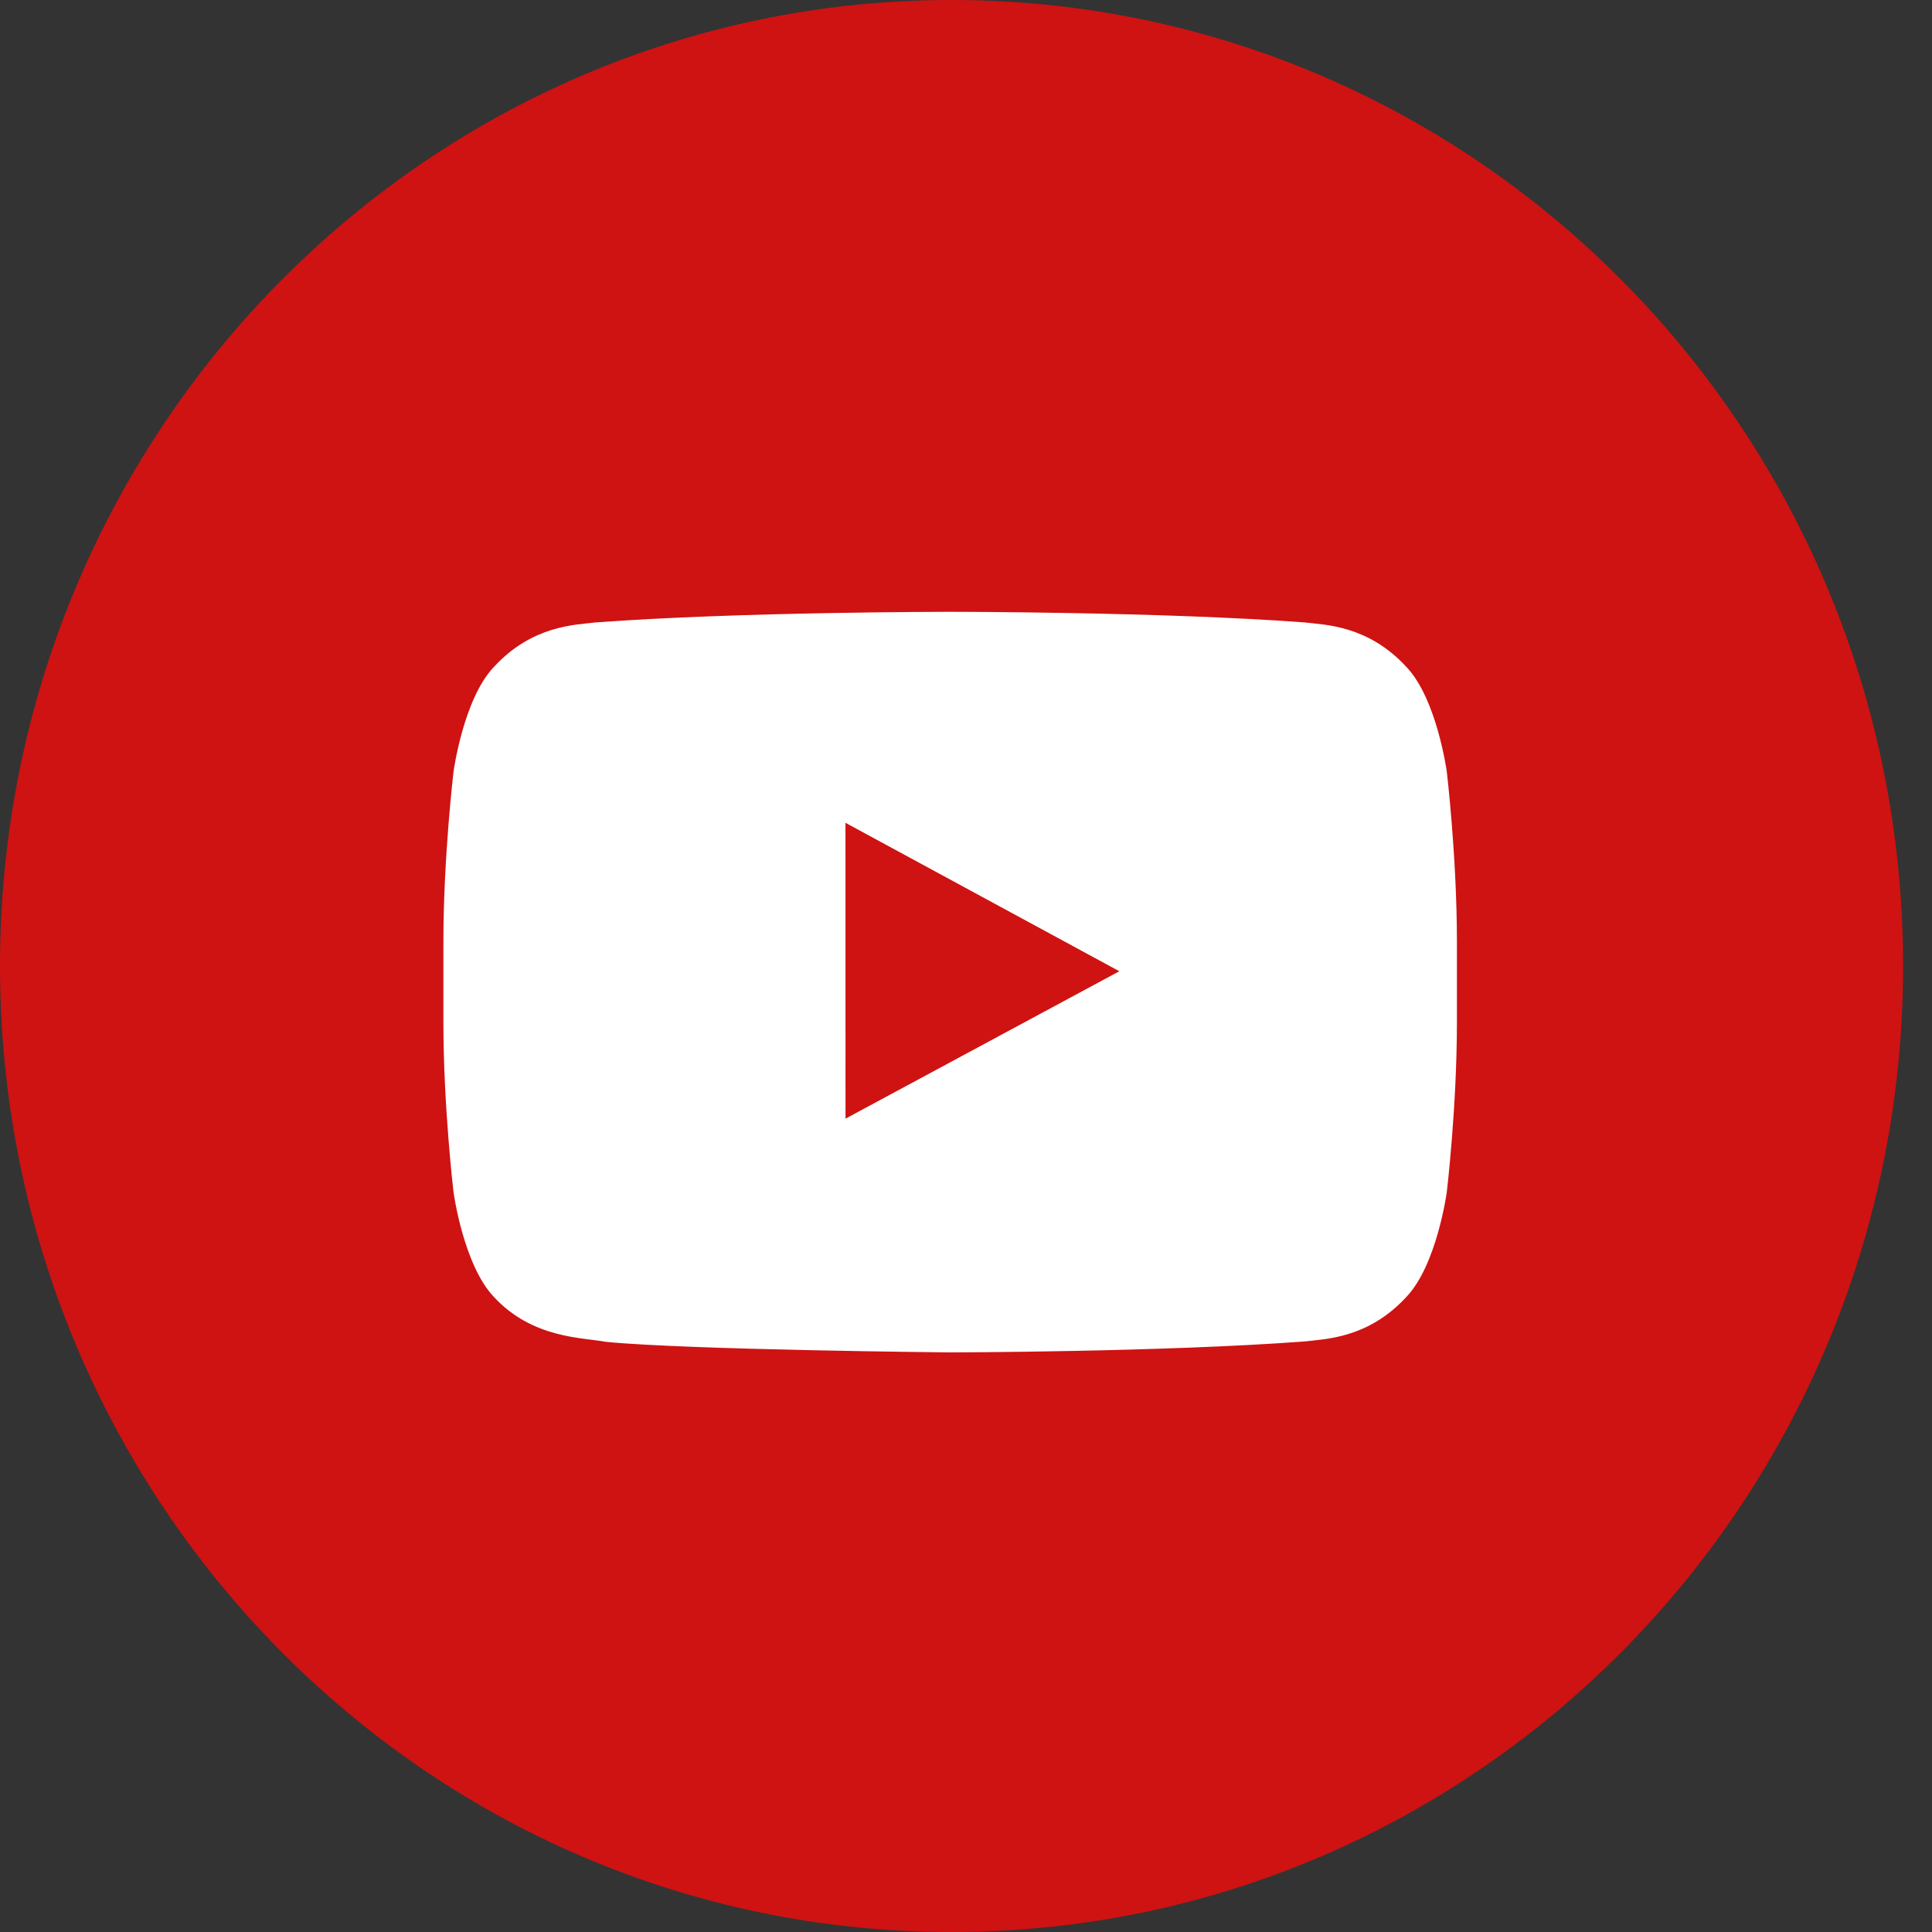
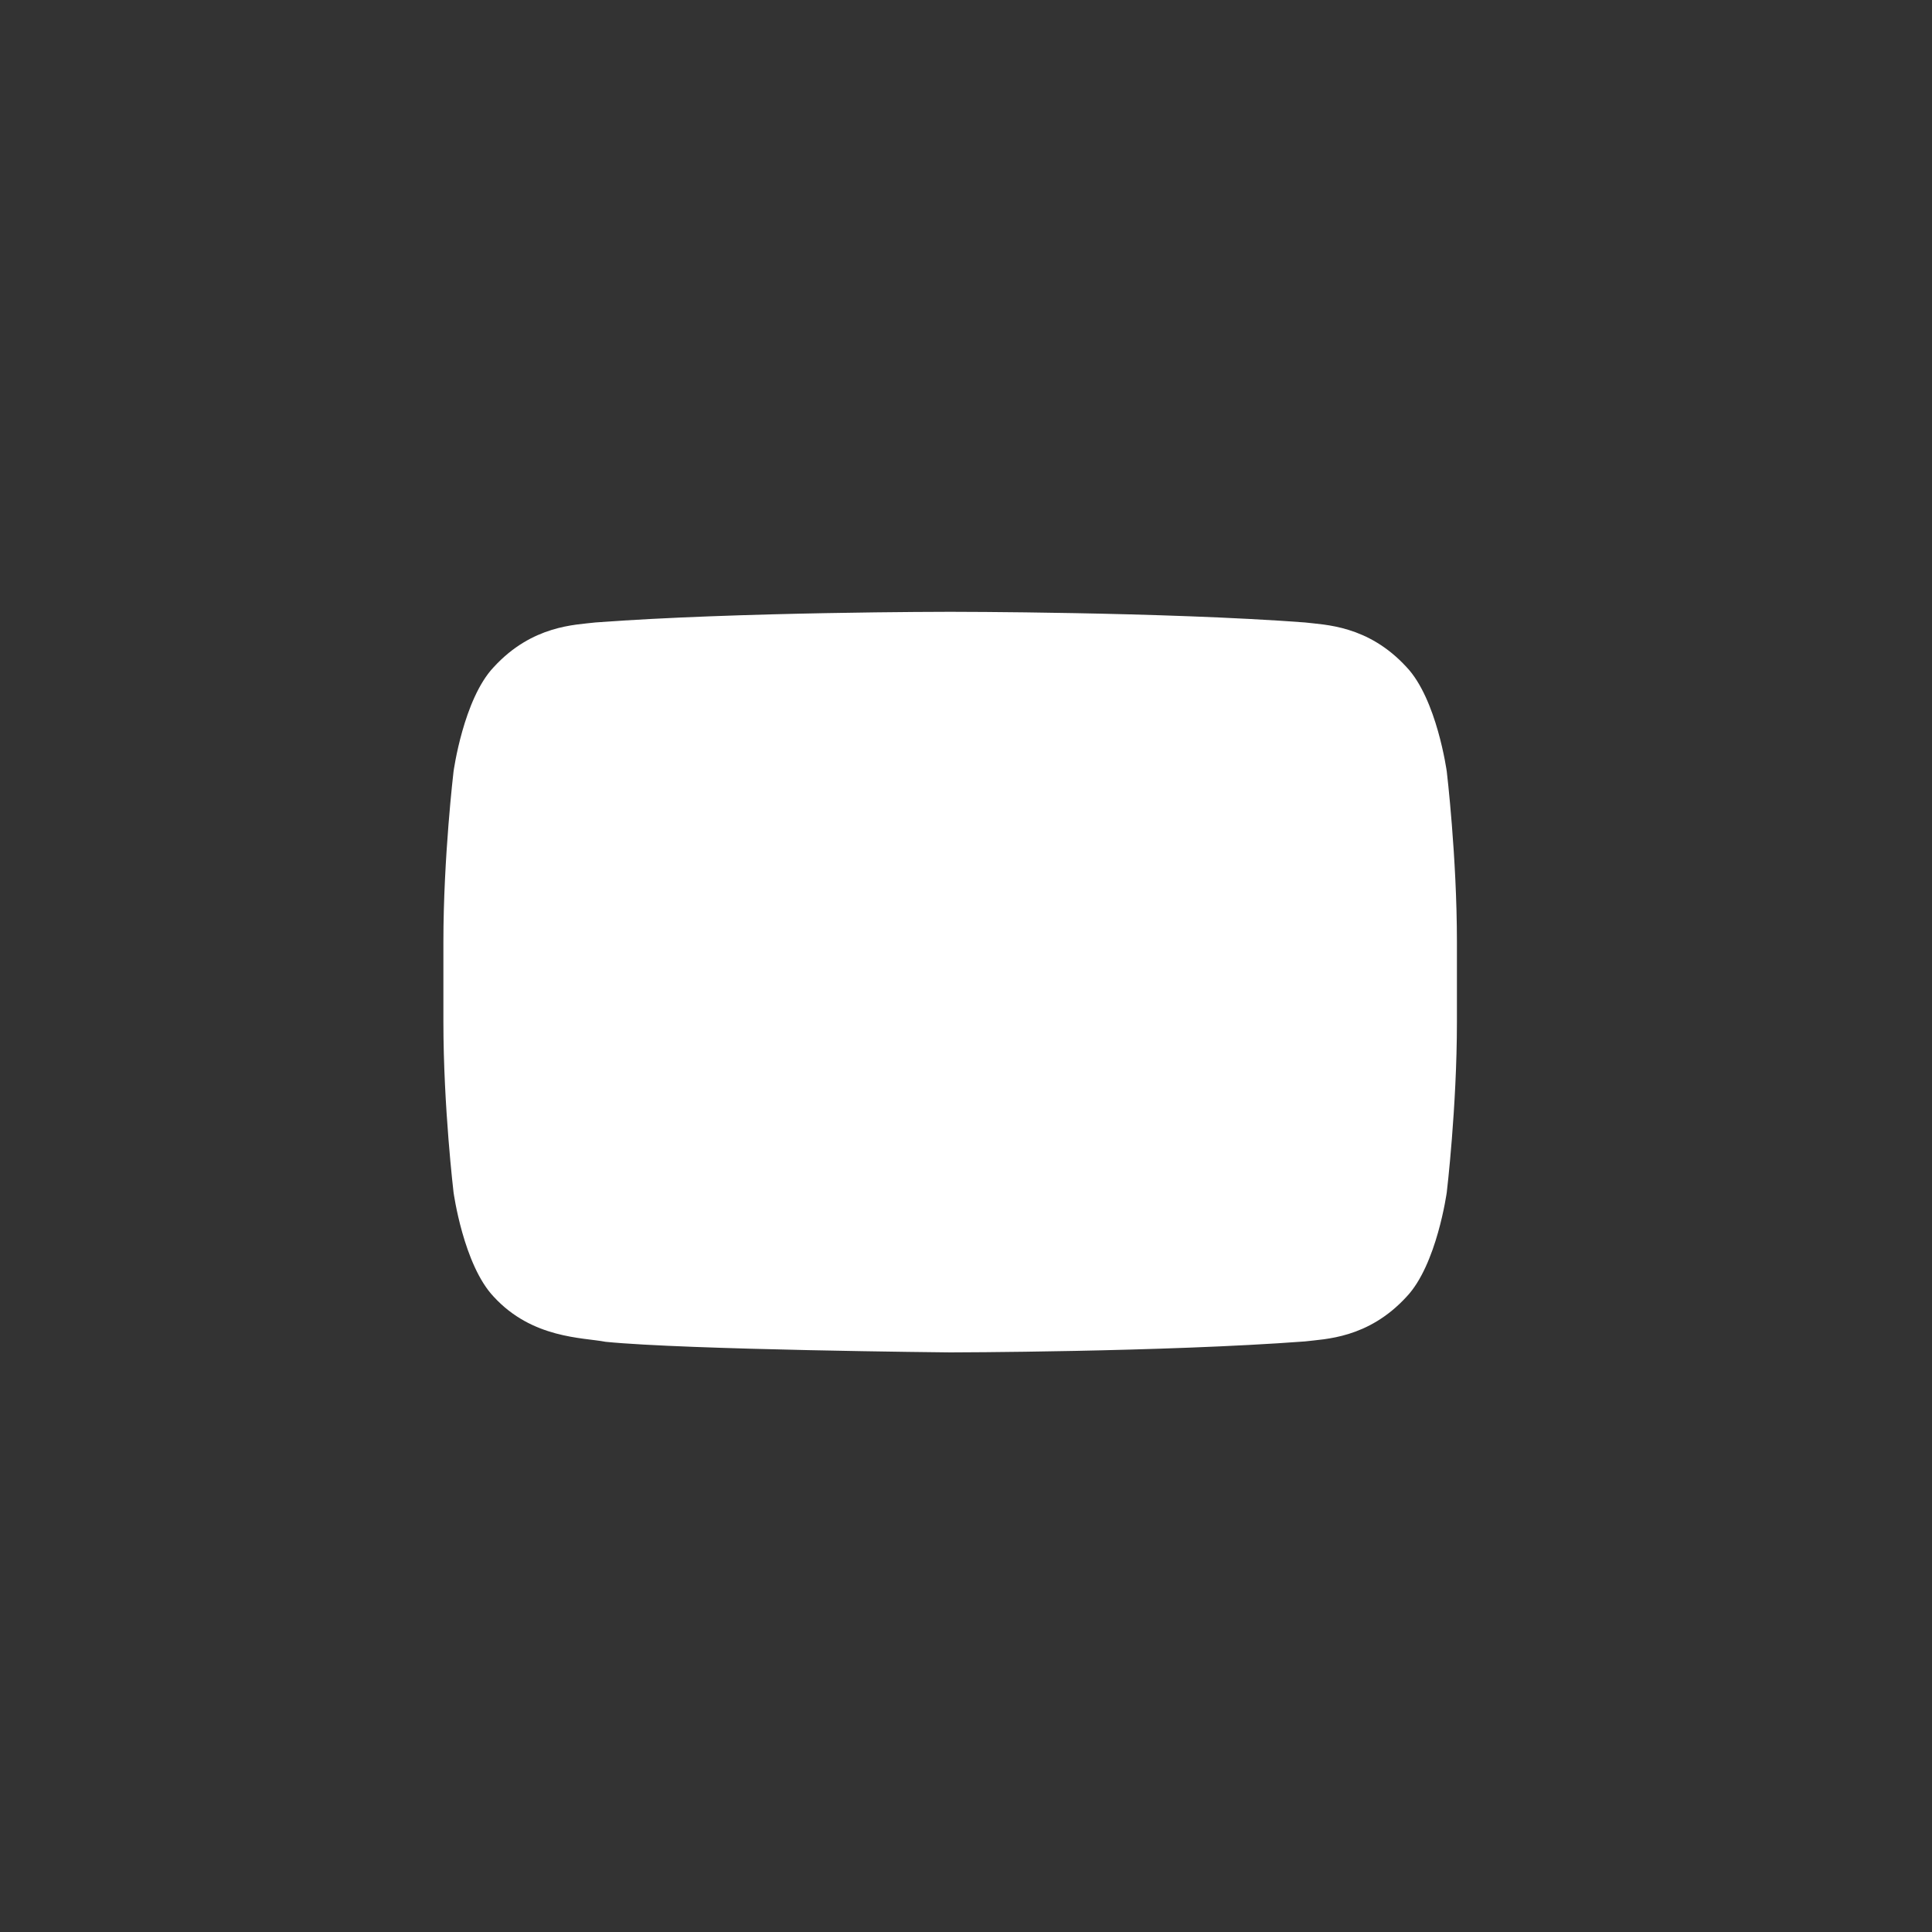
<svg xmlns="http://www.w3.org/2000/svg" width="60px" height="60px" viewBox="0 0 60 60" version="1.1">
  <rect x="0" y="0" width="60" height="60" fill="#333333" stroke="none" />
  <desc>Created with Sketch.</desc>
  <defs />
  <g id="Symbols" stroke="none" stroke-width="1" fill="none" fill-rule="evenodd">
    <g id="modules/small/globals/footer" transform="translate(-10, -393)">
      <g id="Youtube" transform="translate(10, 393)">
-         <path d="M0,30 C0,13.431 13.23,0 29.551,0 C45.871,0 59.102,13.431 59.102,30 C59.102,46.569 45.871,60 29.551,60 C13.23,60 0,46.569 0,30 Z" id="back" fill="#CE1312" />
        <path d="M44.931,23.961 C44.931,23.961 44.623,21.708 43.68,20.716 C42.483,19.413 41.141,19.407 40.527,19.331 C36.122,19 29.515,19 29.515,19 L29.501,19 C29.501,19 22.894,19 18.49,19.331 C17.874,19.407 16.533,19.413 15.335,20.716 C14.392,21.708 14.085,23.961 14.085,23.961 C14.085,23.961 13.77,26.608 13.77,29.254 L13.77,31.735 C13.77,34.382 14.085,37.027 14.085,37.027 C14.085,37.027 14.392,39.281 15.335,40.273 C16.533,41.576 18.106,41.535 18.807,41.671 C21.325,41.922 29.508,42 29.508,42 C29.508,42 36.122,41.99 40.527,41.659 C41.141,41.582 42.483,41.576 43.68,40.273 C44.623,39.281 44.931,37.027 44.931,37.027 C44.931,37.027 45.246,34.382 45.246,31.735 L45.246,29.254 C45.246,26.608 44.931,23.961 44.931,23.961 L44.931,23.961 Z" fill="#FFFFFF" />
-         <polygon id="Path" fill="#CE1312" points="26.258 34.741 26.257 25.553 34.762 30.163" />
      </g>
    </g>
  </g>
</svg>